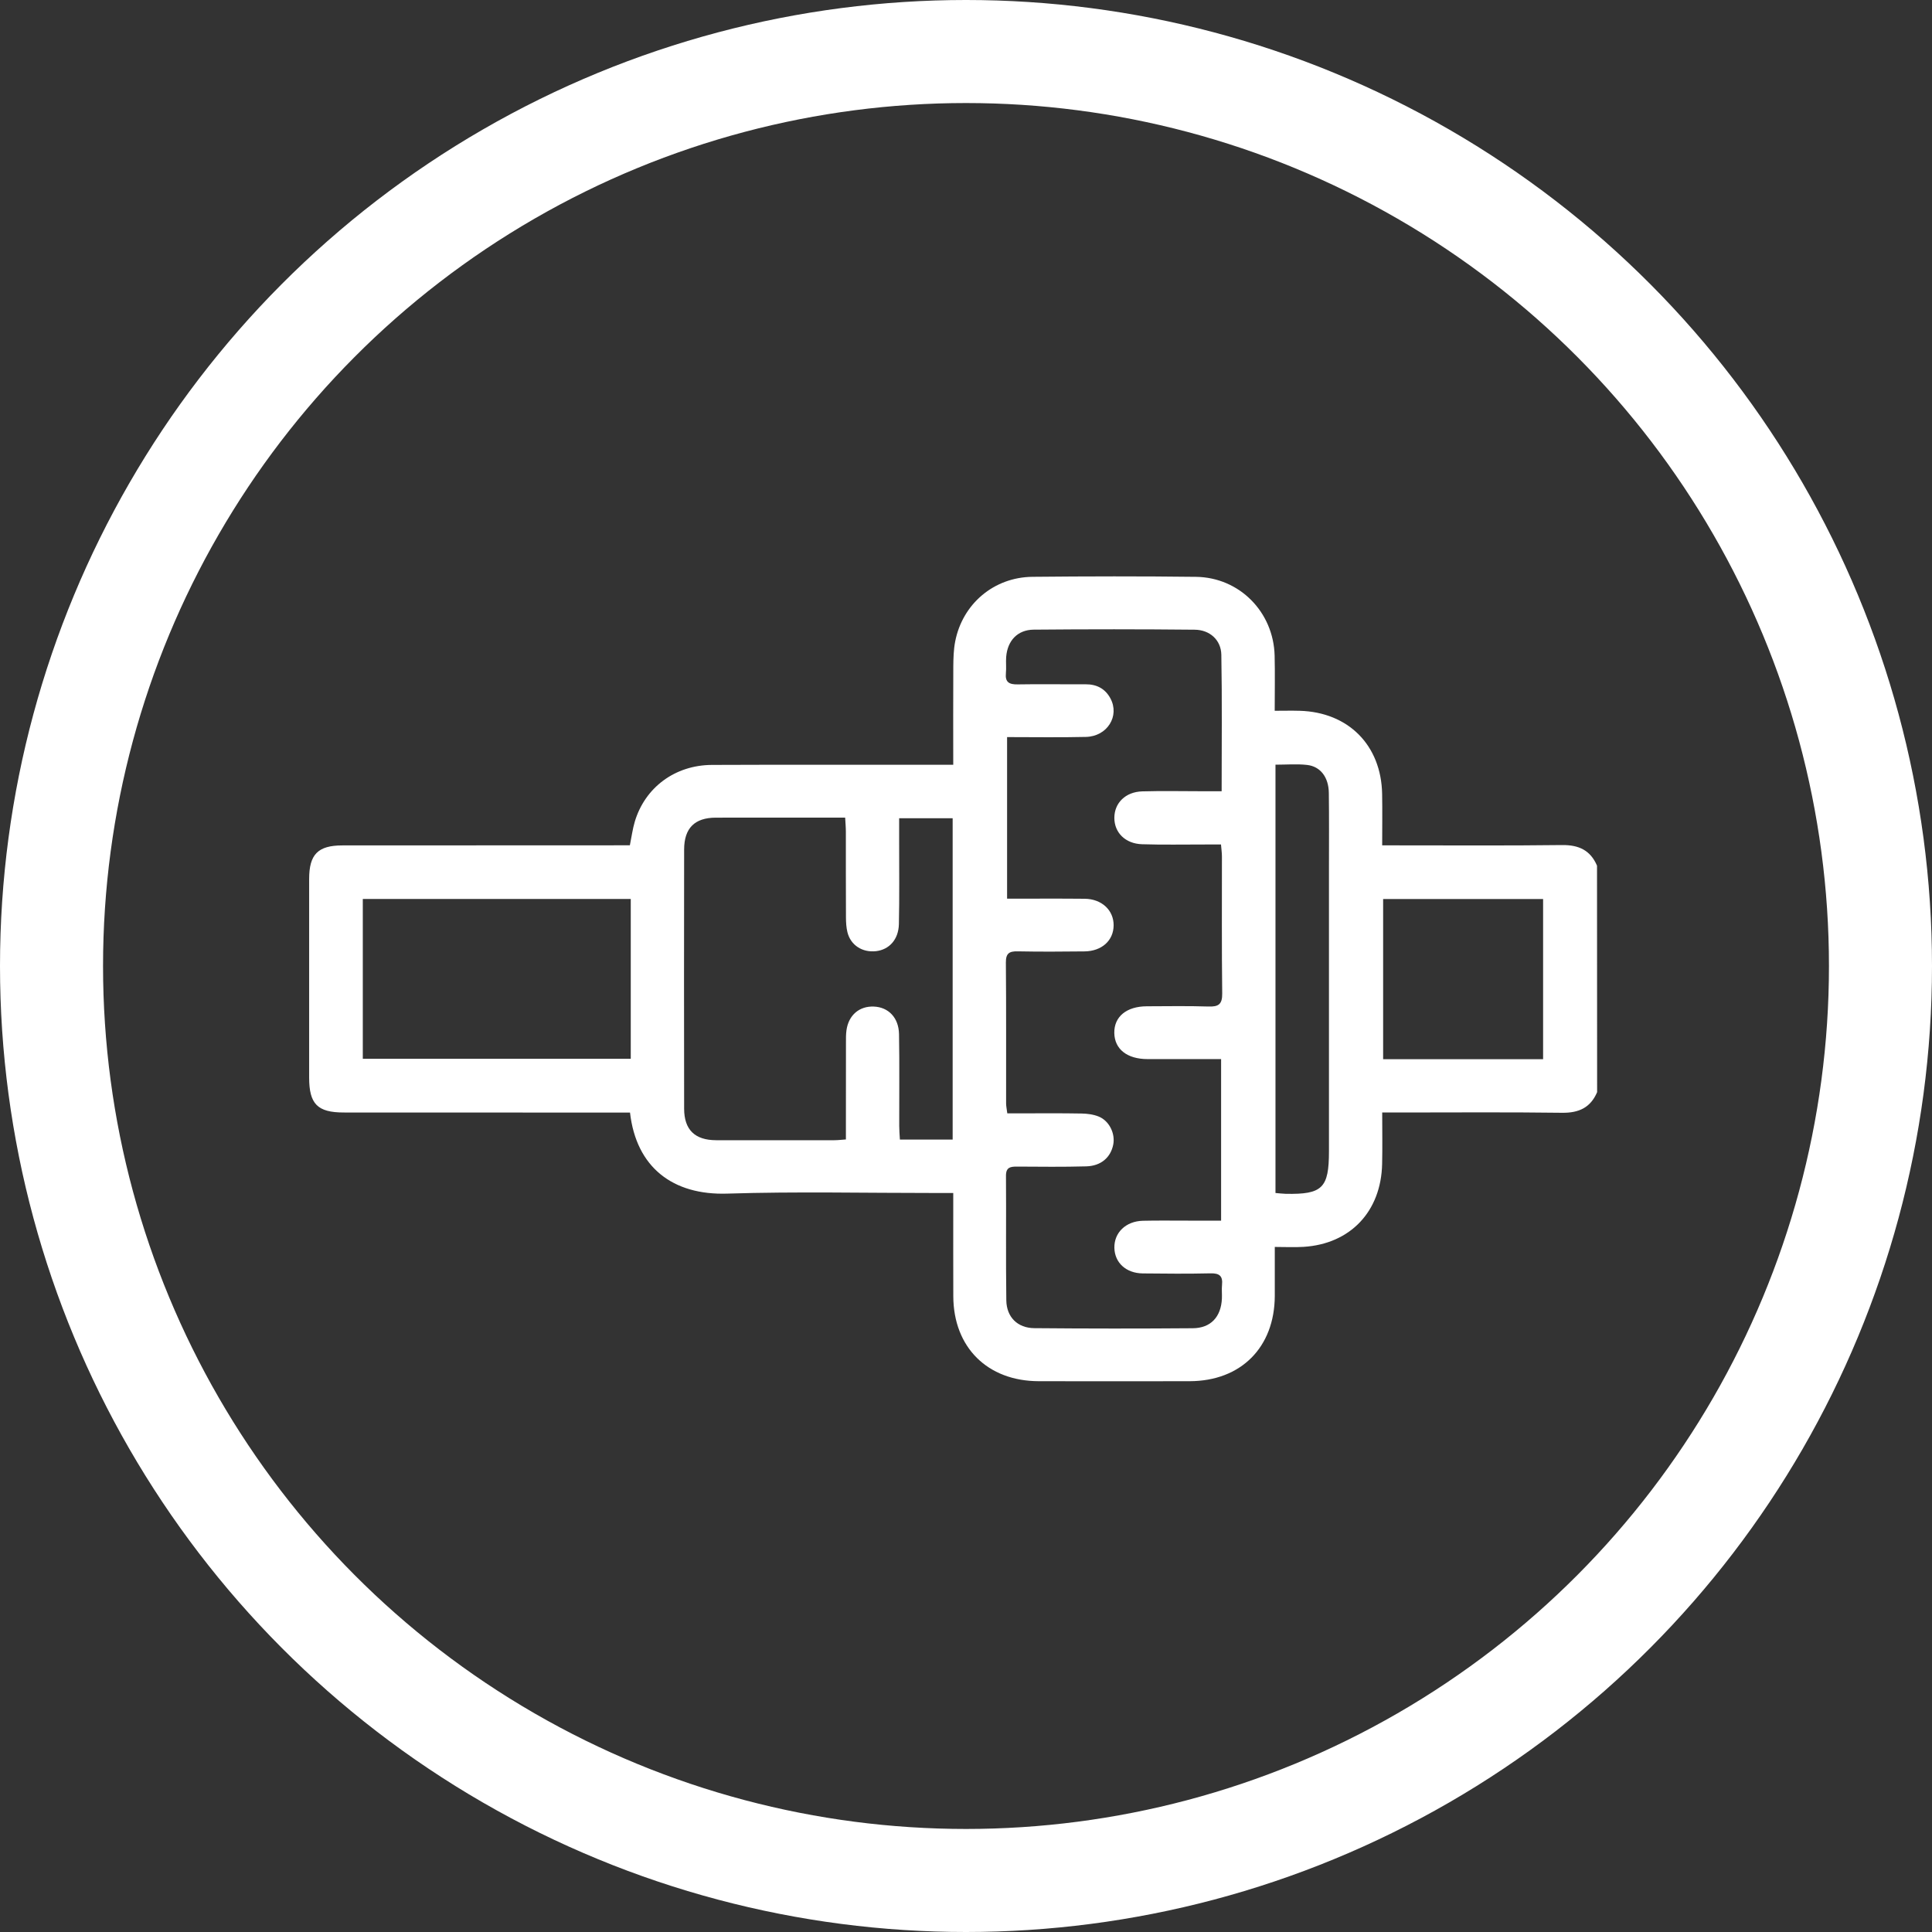
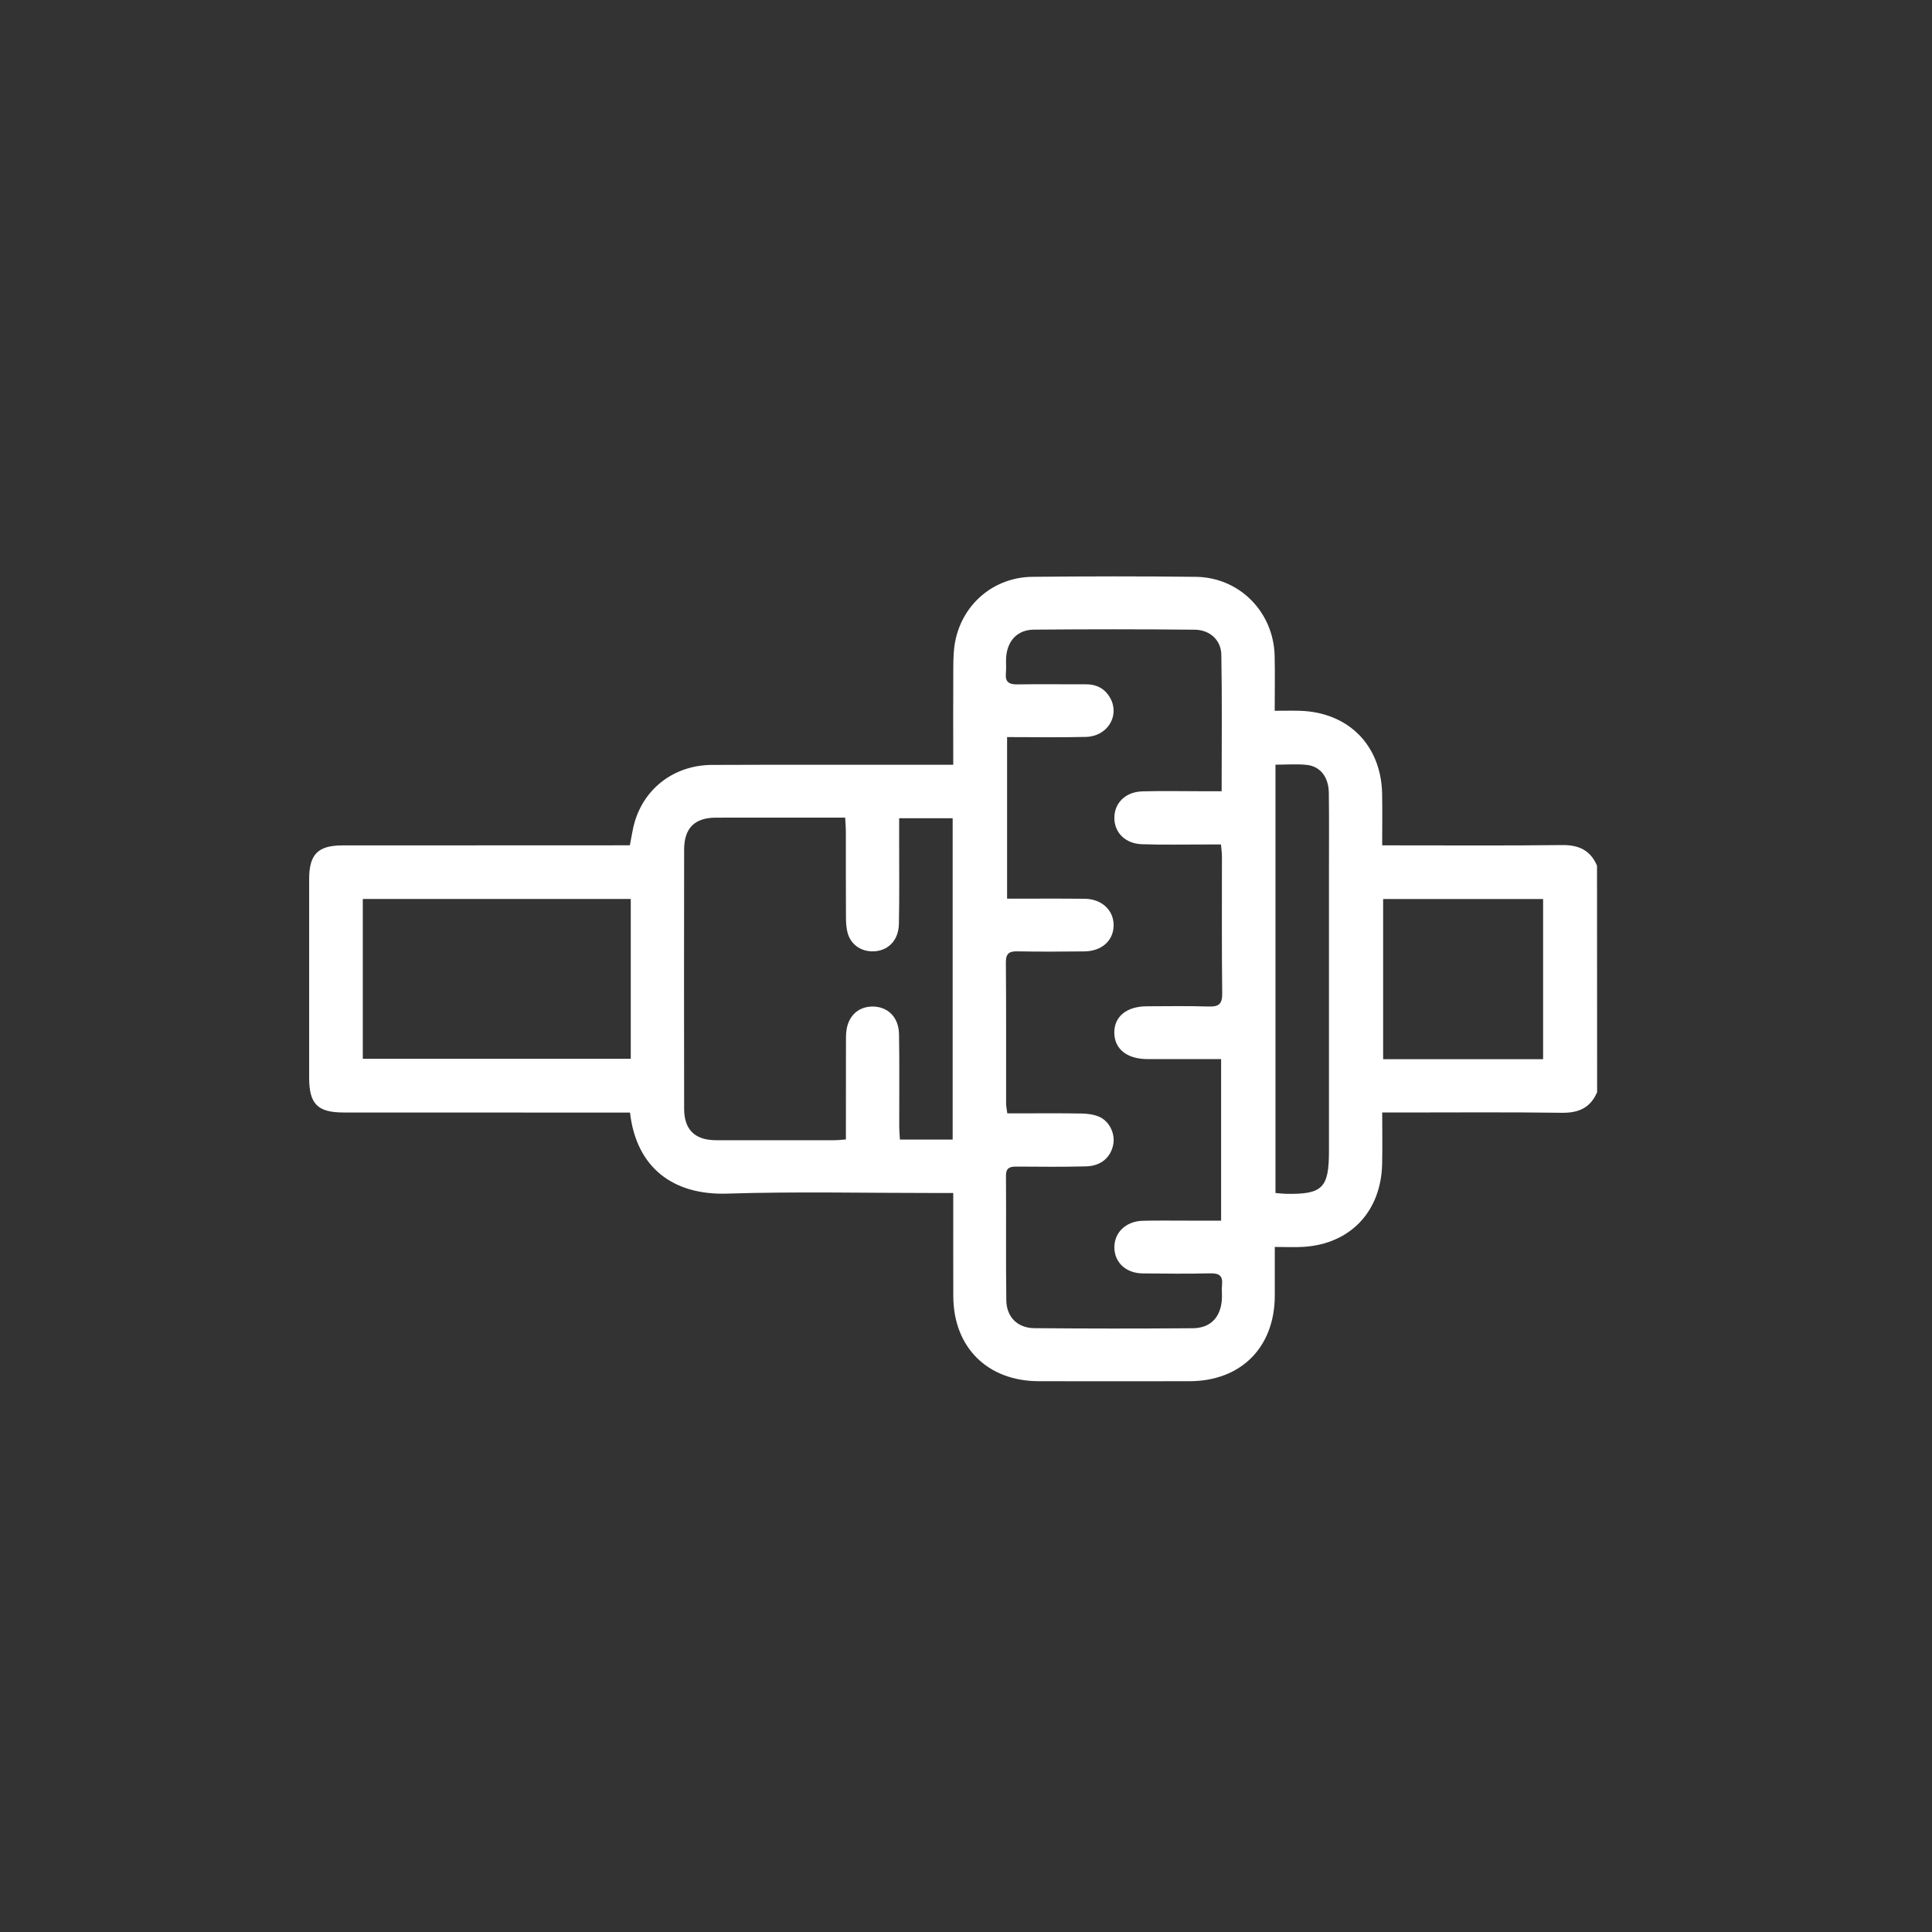
<svg xmlns="http://www.w3.org/2000/svg" width="75" height="75" viewBox="0 0 75 75" fill="none">
  <rect x="0" y="0" width="75" height="75" fill="#333333" stroke="none" />
-   <circle cx="37.5" cy="37.5" r="35.5" stroke="white" stroke-width="4" />
  <path d="M62 42.398C61.744 42.998 61.291 43.206 60.643 43.198C58.528 43.17 56.411 43.187 54.295 43.187C54.104 43.187 53.913 43.187 53.657 43.187C53.657 43.893 53.669 44.539 53.654 45.185C53.614 47.03 52.419 48.291 50.602 48.403C50.25 48.425 49.895 48.406 49.487 48.406C49.487 49.079 49.489 49.693 49.487 50.308C49.479 52.303 48.174 53.613 46.184 53.618C44.231 53.622 42.277 53.622 40.324 53.618C38.333 53.614 37.014 52.303 37.007 50.322C37.003 49.183 37.005 48.044 37.005 46.904C37.005 46.729 37.005 46.554 37.005 46.312C36.746 46.312 36.54 46.312 36.334 46.312C33.632 46.314 30.928 46.251 28.228 46.336C26.118 46.403 24.7 45.317 24.457 43.19C24.272 43.19 24.081 43.19 23.89 43.19C20.373 43.19 16.858 43.191 13.341 43.187C12.325 43.186 12.002 42.856 12.001 41.837C12 39.265 12 36.693 12.001 34.121C12.001 33.168 12.343 32.819 13.289 32.819C16.837 32.817 20.386 32.817 23.934 32.815C24.109 32.815 24.285 32.815 24.451 32.815C24.521 32.472 24.558 32.18 24.641 31.901C25.037 30.57 26.203 29.699 27.641 29.694C30.555 29.682 33.468 29.69 36.382 29.689C36.573 29.689 36.762 29.689 37.005 29.689C37.005 28.375 36.999 27.126 37.007 25.877C37.01 25.554 37.018 25.224 37.079 24.908C37.362 23.444 38.582 22.407 40.079 22.392C42.195 22.371 44.312 22.367 46.427 22.393C48.118 22.414 49.44 23.761 49.481 25.455C49.498 26.15 49.484 26.846 49.484 27.592C49.845 27.592 50.151 27.584 50.456 27.593C52.344 27.647 53.619 28.93 53.654 30.819C53.666 31.465 53.656 32.111 53.656 32.817C53.91 32.817 54.1 32.817 54.291 32.817C56.407 32.817 58.524 32.831 60.639 32.805C61.286 32.797 61.74 33.005 61.996 33.606C62 36.538 62 39.467 62 42.398ZM39.095 28.614C39.095 30.742 39.095 32.798 39.095 34.887C40.126 34.887 41.117 34.88 42.108 34.89C42.772 34.897 43.235 35.336 43.231 35.923C43.227 36.512 42.771 36.927 42.095 36.933C41.232 36.943 40.37 36.948 39.507 36.931C39.182 36.924 39.045 37.006 39.048 37.364C39.064 39.187 39.054 41.01 39.057 42.833C39.057 42.942 39.082 43.052 39.103 43.22C39.293 43.22 39.468 43.22 39.643 43.22C40.425 43.22 41.205 43.212 41.986 43.227C42.209 43.23 42.447 43.262 42.651 43.344C43.062 43.511 43.299 44.004 43.216 44.431C43.118 44.931 42.743 45.262 42.168 45.278C41.274 45.303 40.377 45.292 39.482 45.287C39.227 45.286 39.049 45.31 39.052 45.646C39.064 47.257 39.043 48.869 39.065 50.479C39.074 51.13 39.502 51.554 40.152 51.559C42.202 51.578 44.253 51.578 46.303 51.562C47.002 51.557 47.4 51.122 47.434 50.415C47.443 50.236 47.421 50.055 47.439 49.879C47.474 49.539 47.342 49.423 46.998 49.431C46.12 49.451 45.241 49.444 44.362 49.434C43.713 49.426 43.273 49.019 43.26 48.442C43.247 47.851 43.704 47.407 44.365 47.39C44.951 47.376 45.537 47.386 46.123 47.385C46.542 47.385 46.959 47.385 47.403 47.385C47.403 45.274 47.403 43.219 47.403 41.114C46.429 41.114 45.49 41.115 44.549 41.114C43.753 41.113 43.268 40.729 43.257 40.099C43.247 39.467 43.731 39.067 44.519 39.064C45.316 39.062 46.115 39.047 46.911 39.073C47.301 39.086 47.451 38.99 47.446 38.566C47.424 36.792 47.437 35.018 47.435 33.245C47.435 33.105 47.413 32.964 47.399 32.783C47.163 32.783 46.97 32.783 46.776 32.783C45.962 32.781 45.148 32.8 44.335 32.773C43.683 32.753 43.256 32.319 43.259 31.745C43.261 31.171 43.691 30.741 44.34 30.721C45.121 30.698 45.902 30.716 46.684 30.716C46.92 30.716 47.155 30.716 47.424 30.716C47.424 28.892 47.444 27.154 47.412 25.416C47.401 24.844 46.964 24.45 46.376 24.445C44.293 24.424 42.209 24.424 40.127 24.443C39.499 24.45 39.111 24.871 39.06 25.498C39.043 25.708 39.07 25.922 39.049 26.132C39.014 26.485 39.176 26.573 39.505 26.568C40.383 26.552 41.262 26.569 42.14 26.564C42.572 26.561 42.901 26.732 43.105 27.109C43.477 27.797 42.982 28.59 42.153 28.607C41.15 28.631 40.143 28.614 39.095 28.614ZM34.905 31.765C34.905 32.129 34.905 32.438 34.905 32.746C34.904 33.787 34.918 34.83 34.895 35.871C34.882 36.473 34.519 36.865 34.007 36.924C33.476 36.984 33.022 36.693 32.897 36.188C32.851 36.002 32.841 35.802 32.84 35.608C32.834 34.501 32.838 33.393 32.836 32.287C32.836 32.116 32.82 31.944 32.809 31.74C31.1 31.74 29.442 31.738 27.785 31.741C26.968 31.744 26.559 32.148 26.558 32.978C26.553 36.332 26.552 39.685 26.558 43.039C26.559 43.859 26.977 44.26 27.799 44.263C29.329 44.267 30.859 44.264 32.389 44.263C32.53 44.263 32.67 44.244 32.838 44.233C32.838 44.011 32.838 43.833 32.838 43.655C32.838 42.596 32.837 41.538 32.84 40.48C32.84 40.318 32.837 40.154 32.86 39.993C32.943 39.406 33.359 39.051 33.925 39.075C34.487 39.098 34.888 39.504 34.9 40.145C34.921 41.332 34.905 42.521 34.908 43.709C34.908 43.882 34.923 44.054 34.934 44.238C35.64 44.238 36.3 44.238 36.982 44.238C36.982 40.07 36.982 35.93 36.982 31.765C36.293 31.765 35.634 31.765 34.905 31.765ZM24.486 34.897C20.993 34.897 17.553 34.897 14.084 34.897C14.084 36.98 14.084 39.035 14.084 41.102C17.568 41.102 21.02 41.102 24.486 41.102C24.486 39.02 24.486 36.976 24.486 34.897ZM59.903 41.118C59.903 39.012 59.903 36.958 59.903 34.9C57.809 34.9 55.754 34.9 53.693 34.9C53.693 36.988 53.693 39.043 53.693 41.118C55.772 41.118 57.815 41.118 59.903 41.118ZM49.514 29.685C49.514 35.241 49.514 40.763 49.514 46.312C49.663 46.324 49.788 46.341 49.915 46.344C51.337 46.371 51.59 46.119 51.59 44.689C51.59 41.029 51.59 37.368 51.59 33.708C51.59 32.732 51.598 31.756 51.585 30.78C51.577 30.174 51.261 29.754 50.742 29.695C50.345 29.65 49.941 29.685 49.514 29.685Z" fill="white" />
</svg>